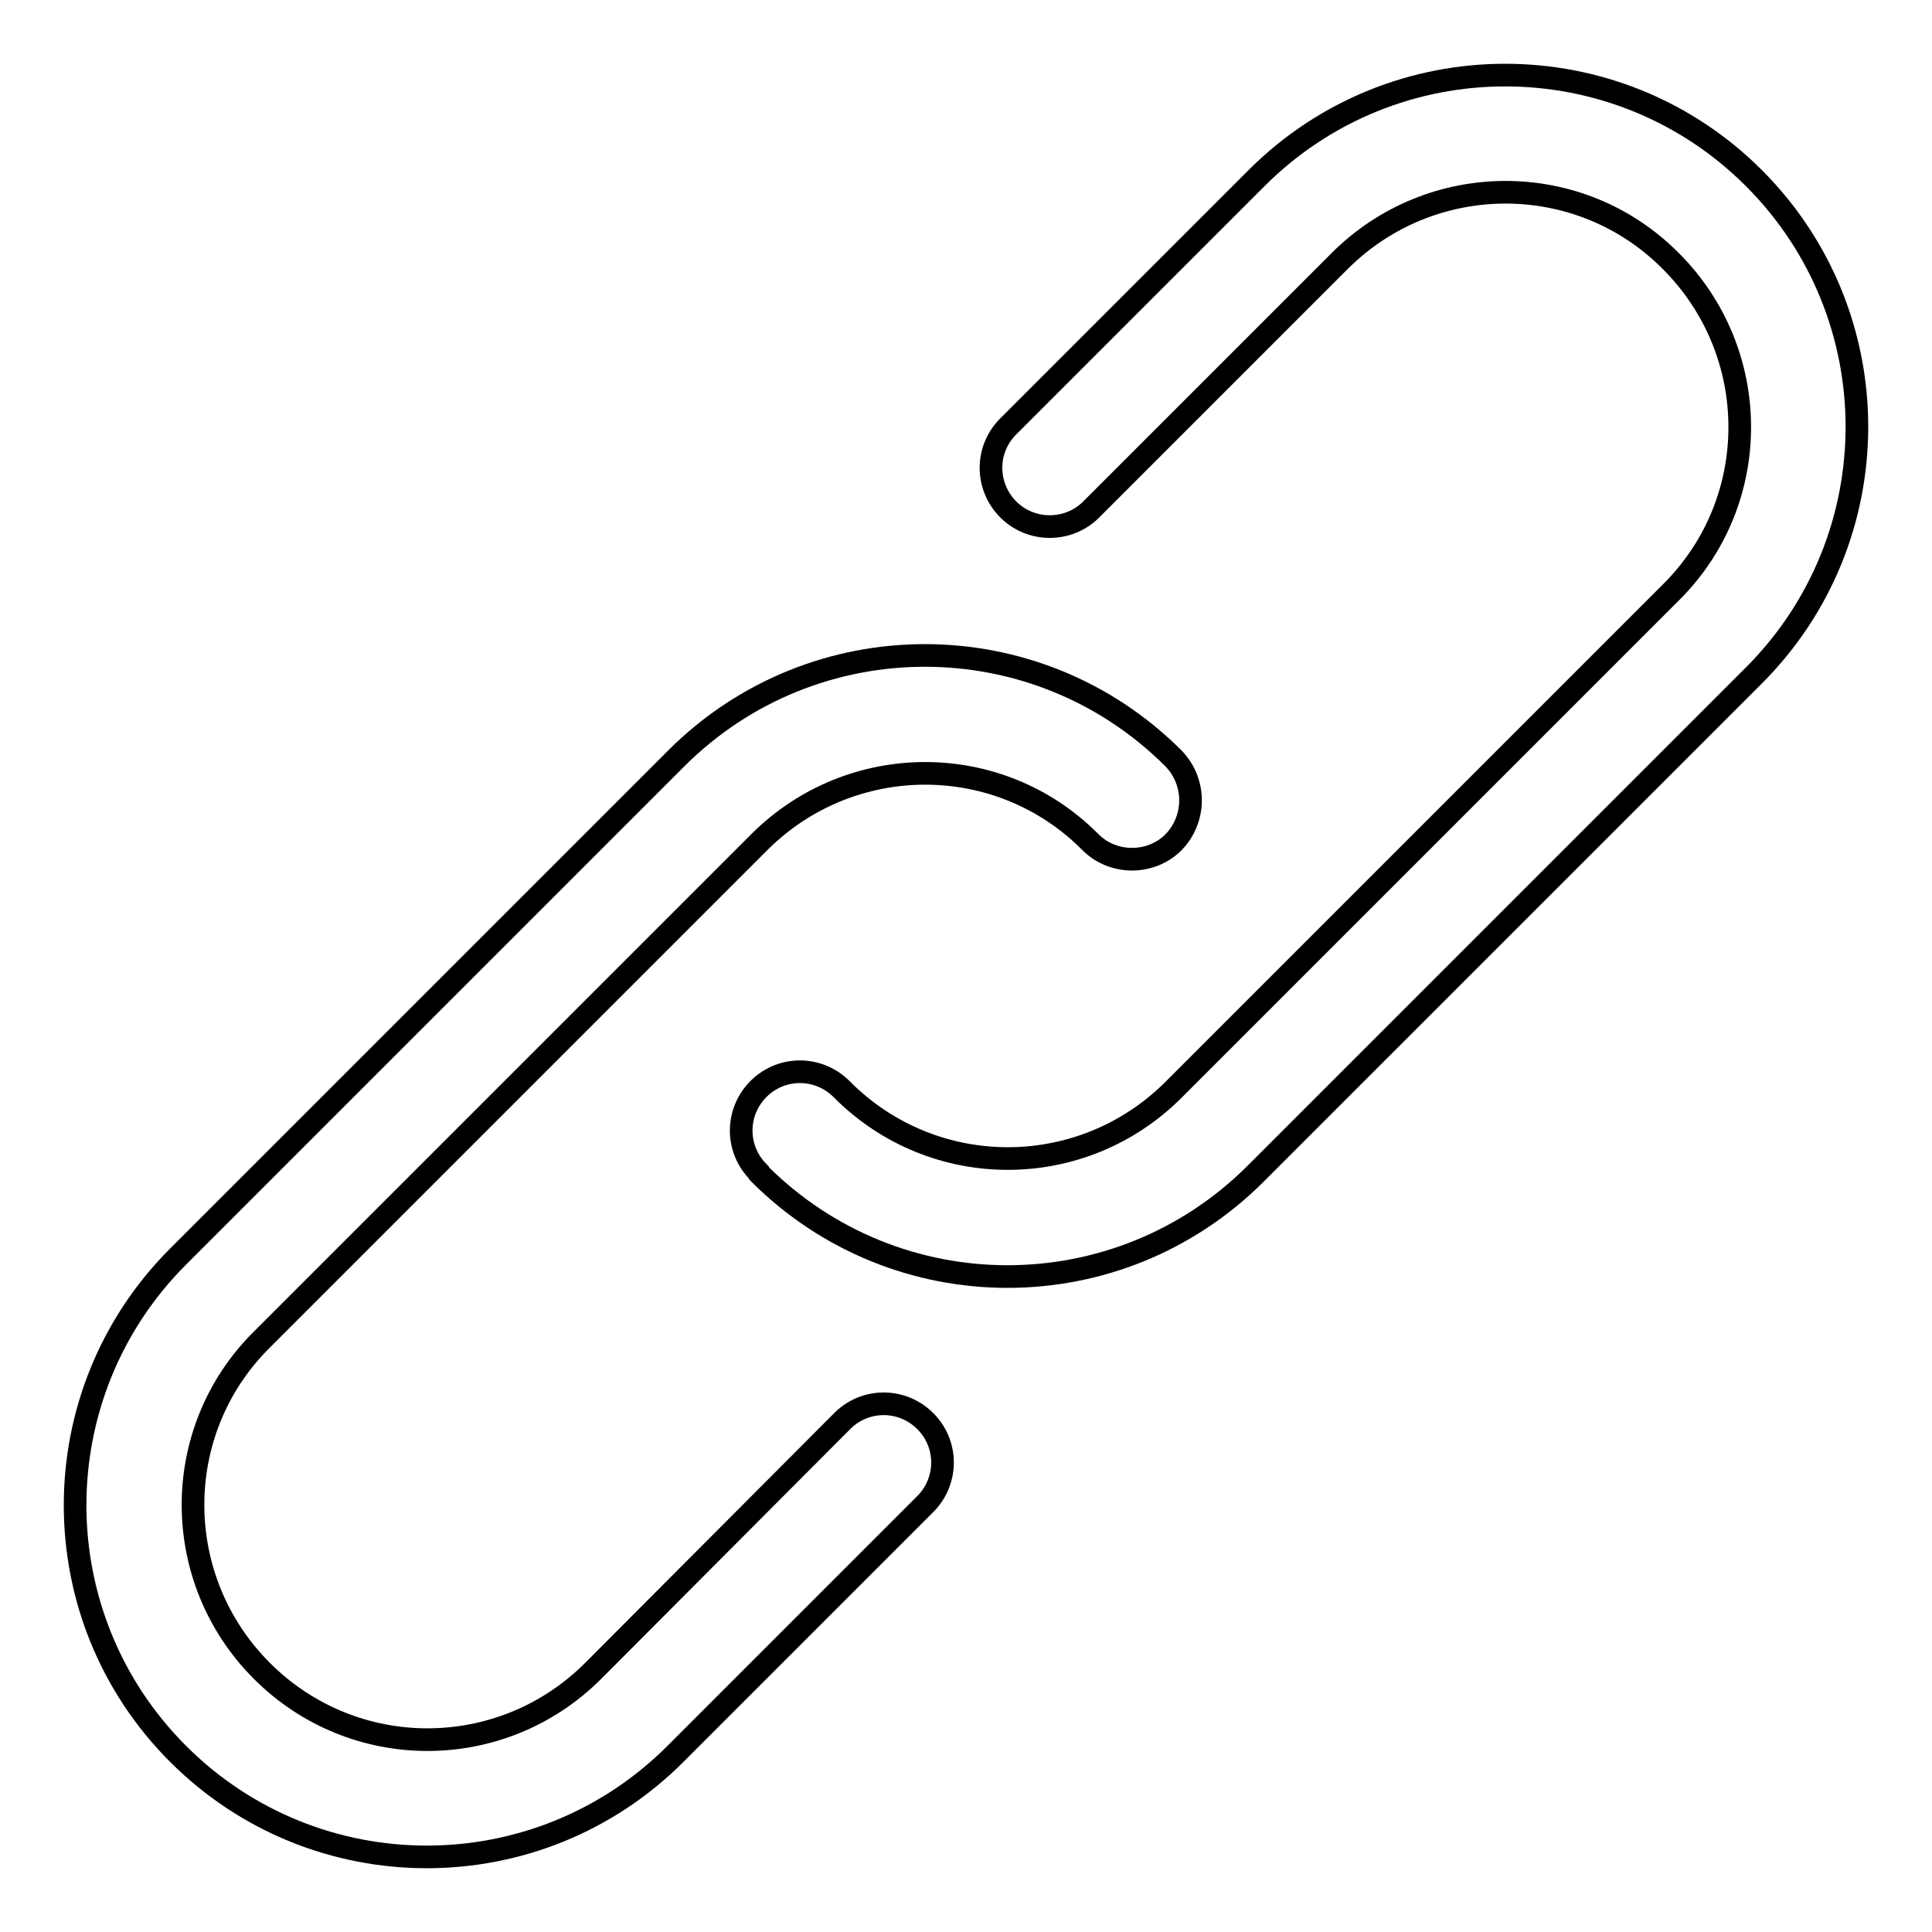
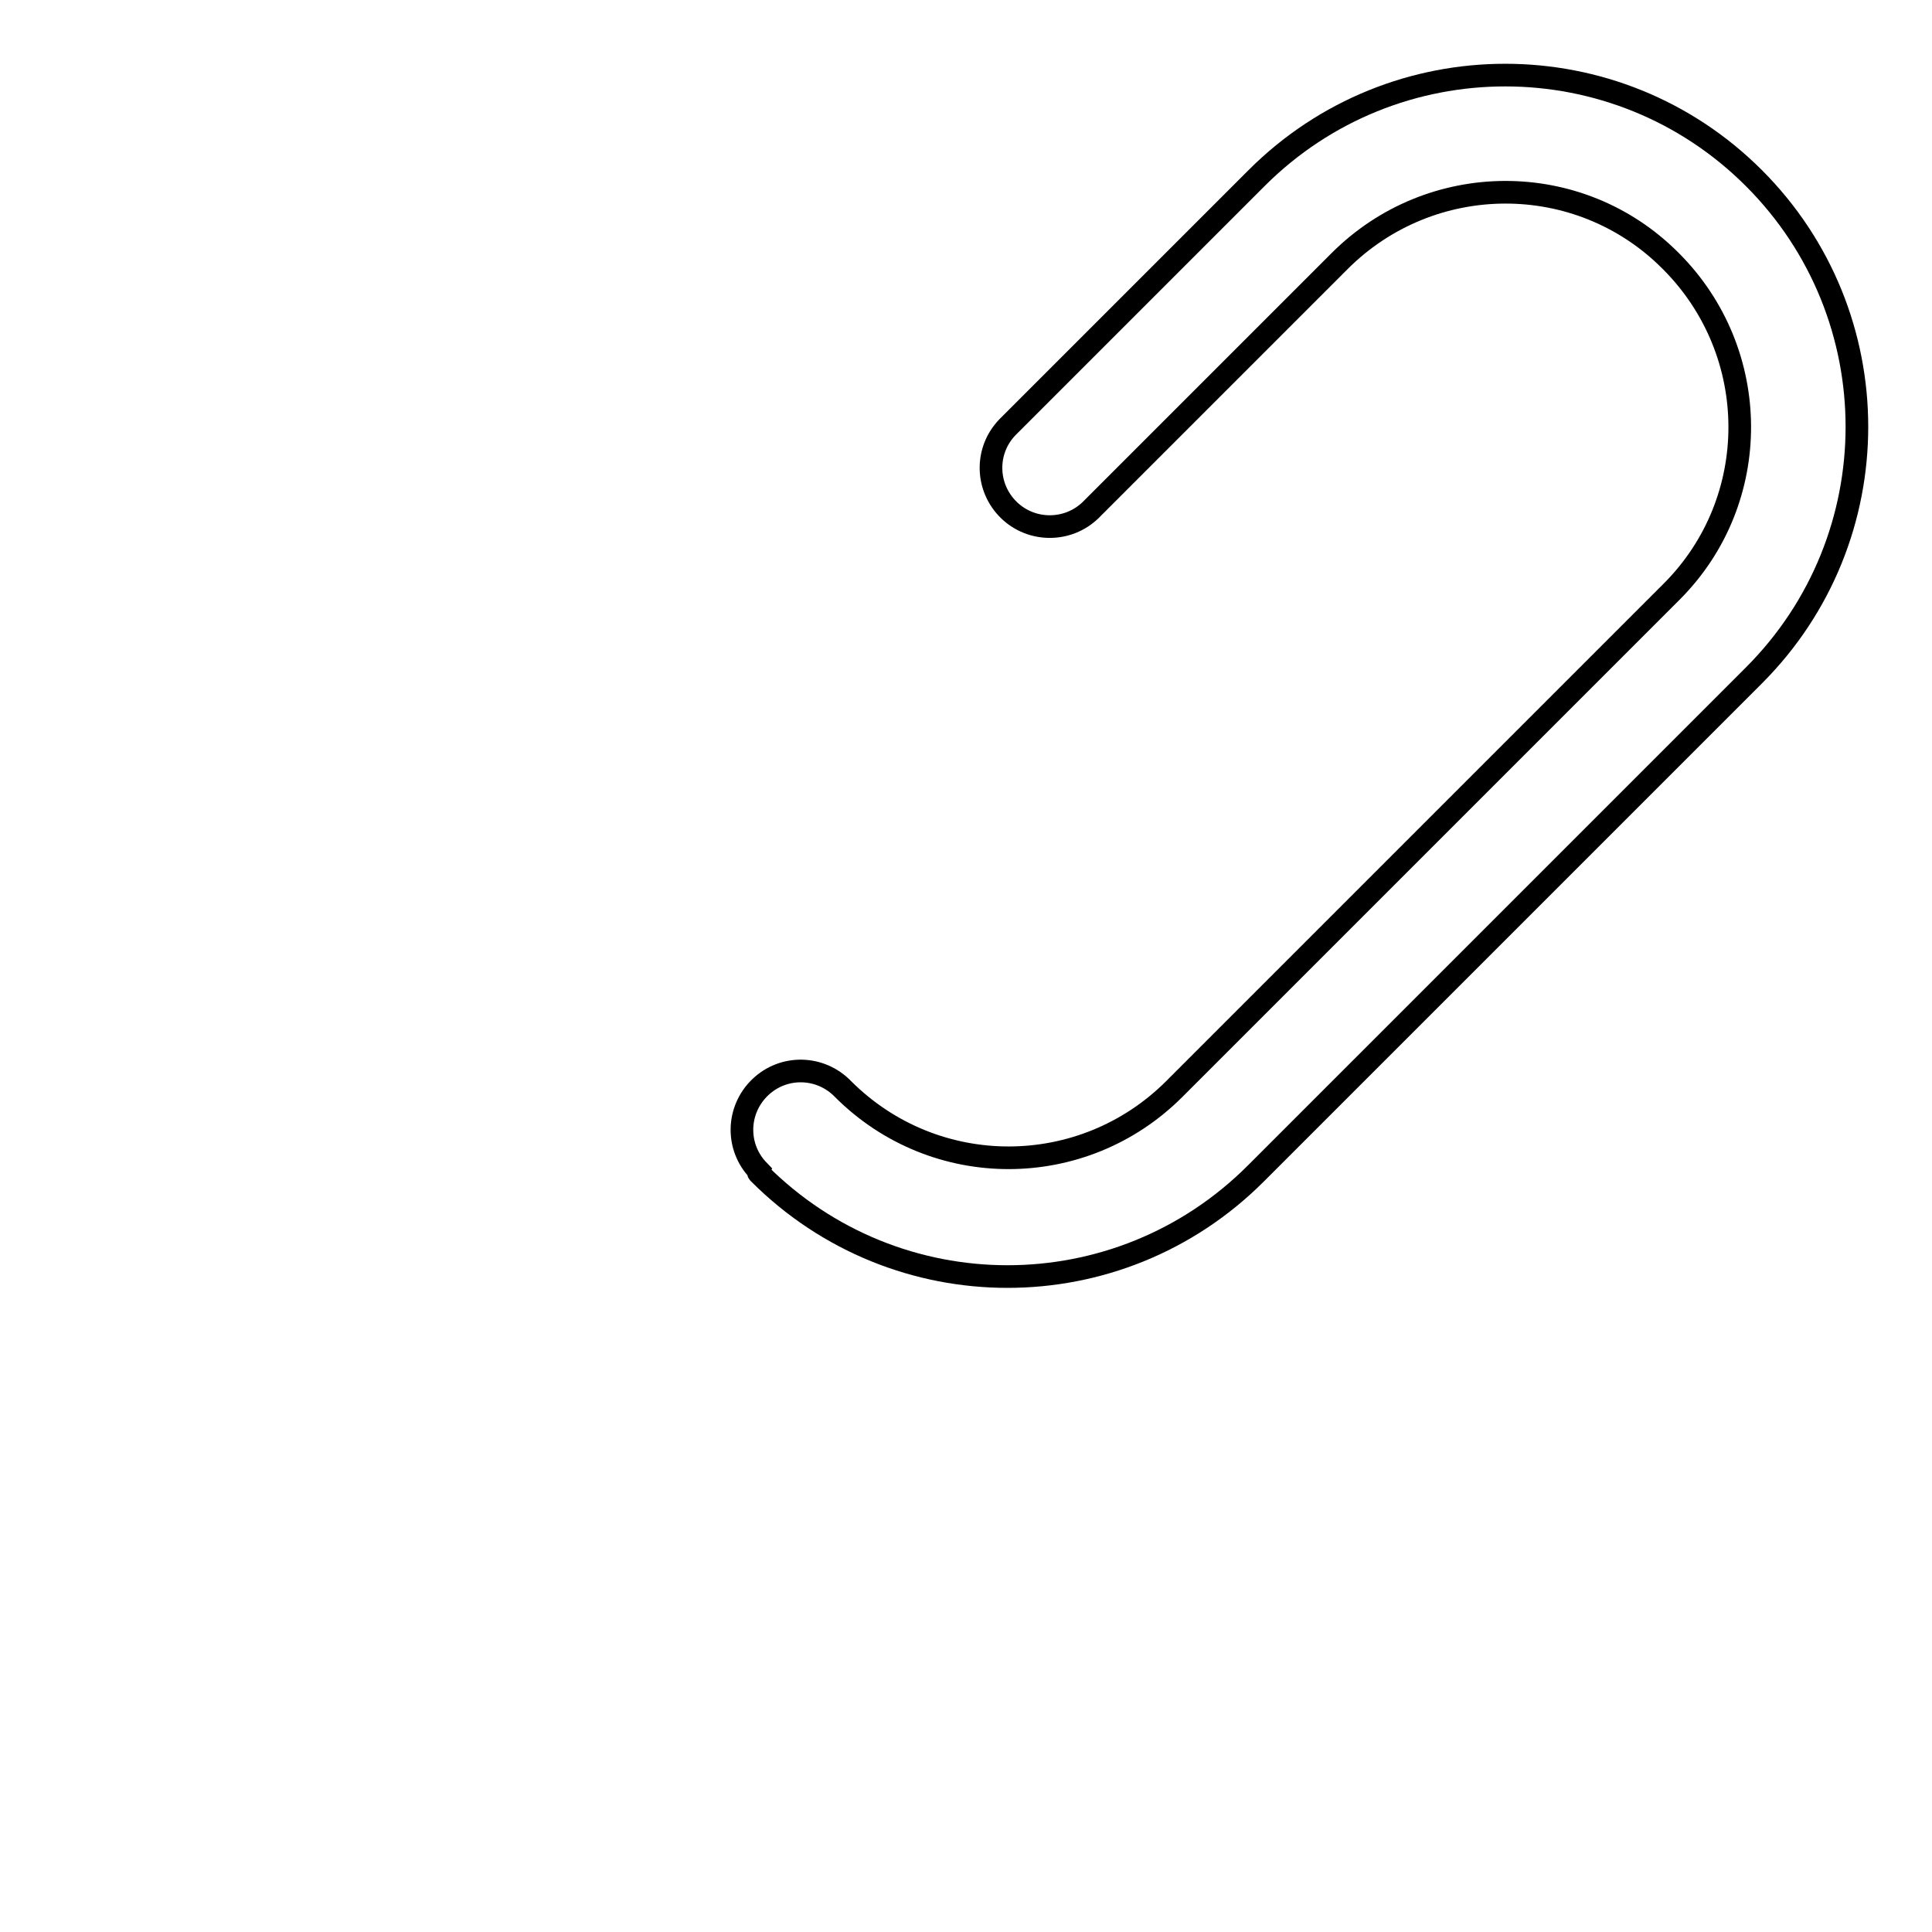
<svg xmlns="http://www.w3.org/2000/svg" version="1.1" x="0px" y="0px" viewBox="0 0 256 256" enable-background="new 0 0 256 256" xml:space="preserve">
  <g>
-     <path stroke-width="3" fill-opacity="0" stroke="#000000" d="M100.6,155.5c18.2,18.2,47.6,18.2,65.8,0l66-66c18.2-18.2,18.2-47.7,0-65.9c-18.2-18.2-47.7-18.2-65.9,0 l-33,33c-3,3.1-2.9,8,0.2,11c3,2.9,7.8,2.9,10.8,0l33-33c12.1-12.1,31.7-12.2,43.8-0.1c0,0,0.1,0.1,0.1,0.1 c12.1,12.1,12.2,31.7,0.1,43.8c0,0-0.1,0.1-0.1,0.1l-65.9,65.9c-12.1,12.1-31.7,12.2-43.9,0c-3-3.1-7.9-3.2-11-0.2 c-3.1,3-3.2,7.9-0.2,11C100.4,155.3,100.5,155.4,100.6,155.5L100.6,155.5z" />
-     <path stroke-width="3" fill-opacity="0" stroke="#000000" d="M155.5,100.5c-18.2-18.2-47.7-18.2-65.9,0l-66,66c-18.2,18.2-18.2,47.7,0,65.9c18.2,18.2,47.7,18.2,65.9,0 l33-33c3.1-3,3.2-7.9,0.2-11s-7.9-3.2-11-0.2c-0.1,0.1-0.1,0.1-0.2,0.2l-32.9,33c-12.1,12.1-31.7,12.2-43.9,0 c-12.1-12.1-12.2-31.7-0.1-43.8c0,0,0.1-0.1,0.1-0.1l65.9-65.9c12.1-12.1,31.7-12.2,43.8-0.1c0,0,0.1,0.1,0.1,0.1c3,3,8,3,11,0 C158.5,108.5,158.5,103.6,155.5,100.5z" />
+     <path stroke-width="3" fill-opacity="0" stroke="#000000" d="M100.6,155.5c18.2,18.2,47.6,18.2,65.8,0l66-66c18.2-18.2,18.2-47.7,0-65.9c-18.2-18.2-47.7-18.2-65.9,0 l-33,33c-3,3.1-2.9,8,0.2,11c3,2.9,7.8,2.9,10.8,0l33-33c12.1-12.1,31.7-12.2,43.8-0.1c0,0,0.1,0.1,0.1,0.1 c12.1,12.1,12.2,31.7,0.1,43.8l-65.9,65.9c-12.1,12.1-31.7,12.2-43.9,0c-3-3.1-7.9-3.2-11-0.2 c-3.1,3-3.2,7.9-0.2,11C100.4,155.3,100.5,155.4,100.6,155.5L100.6,155.5z" />
  </g>
</svg>